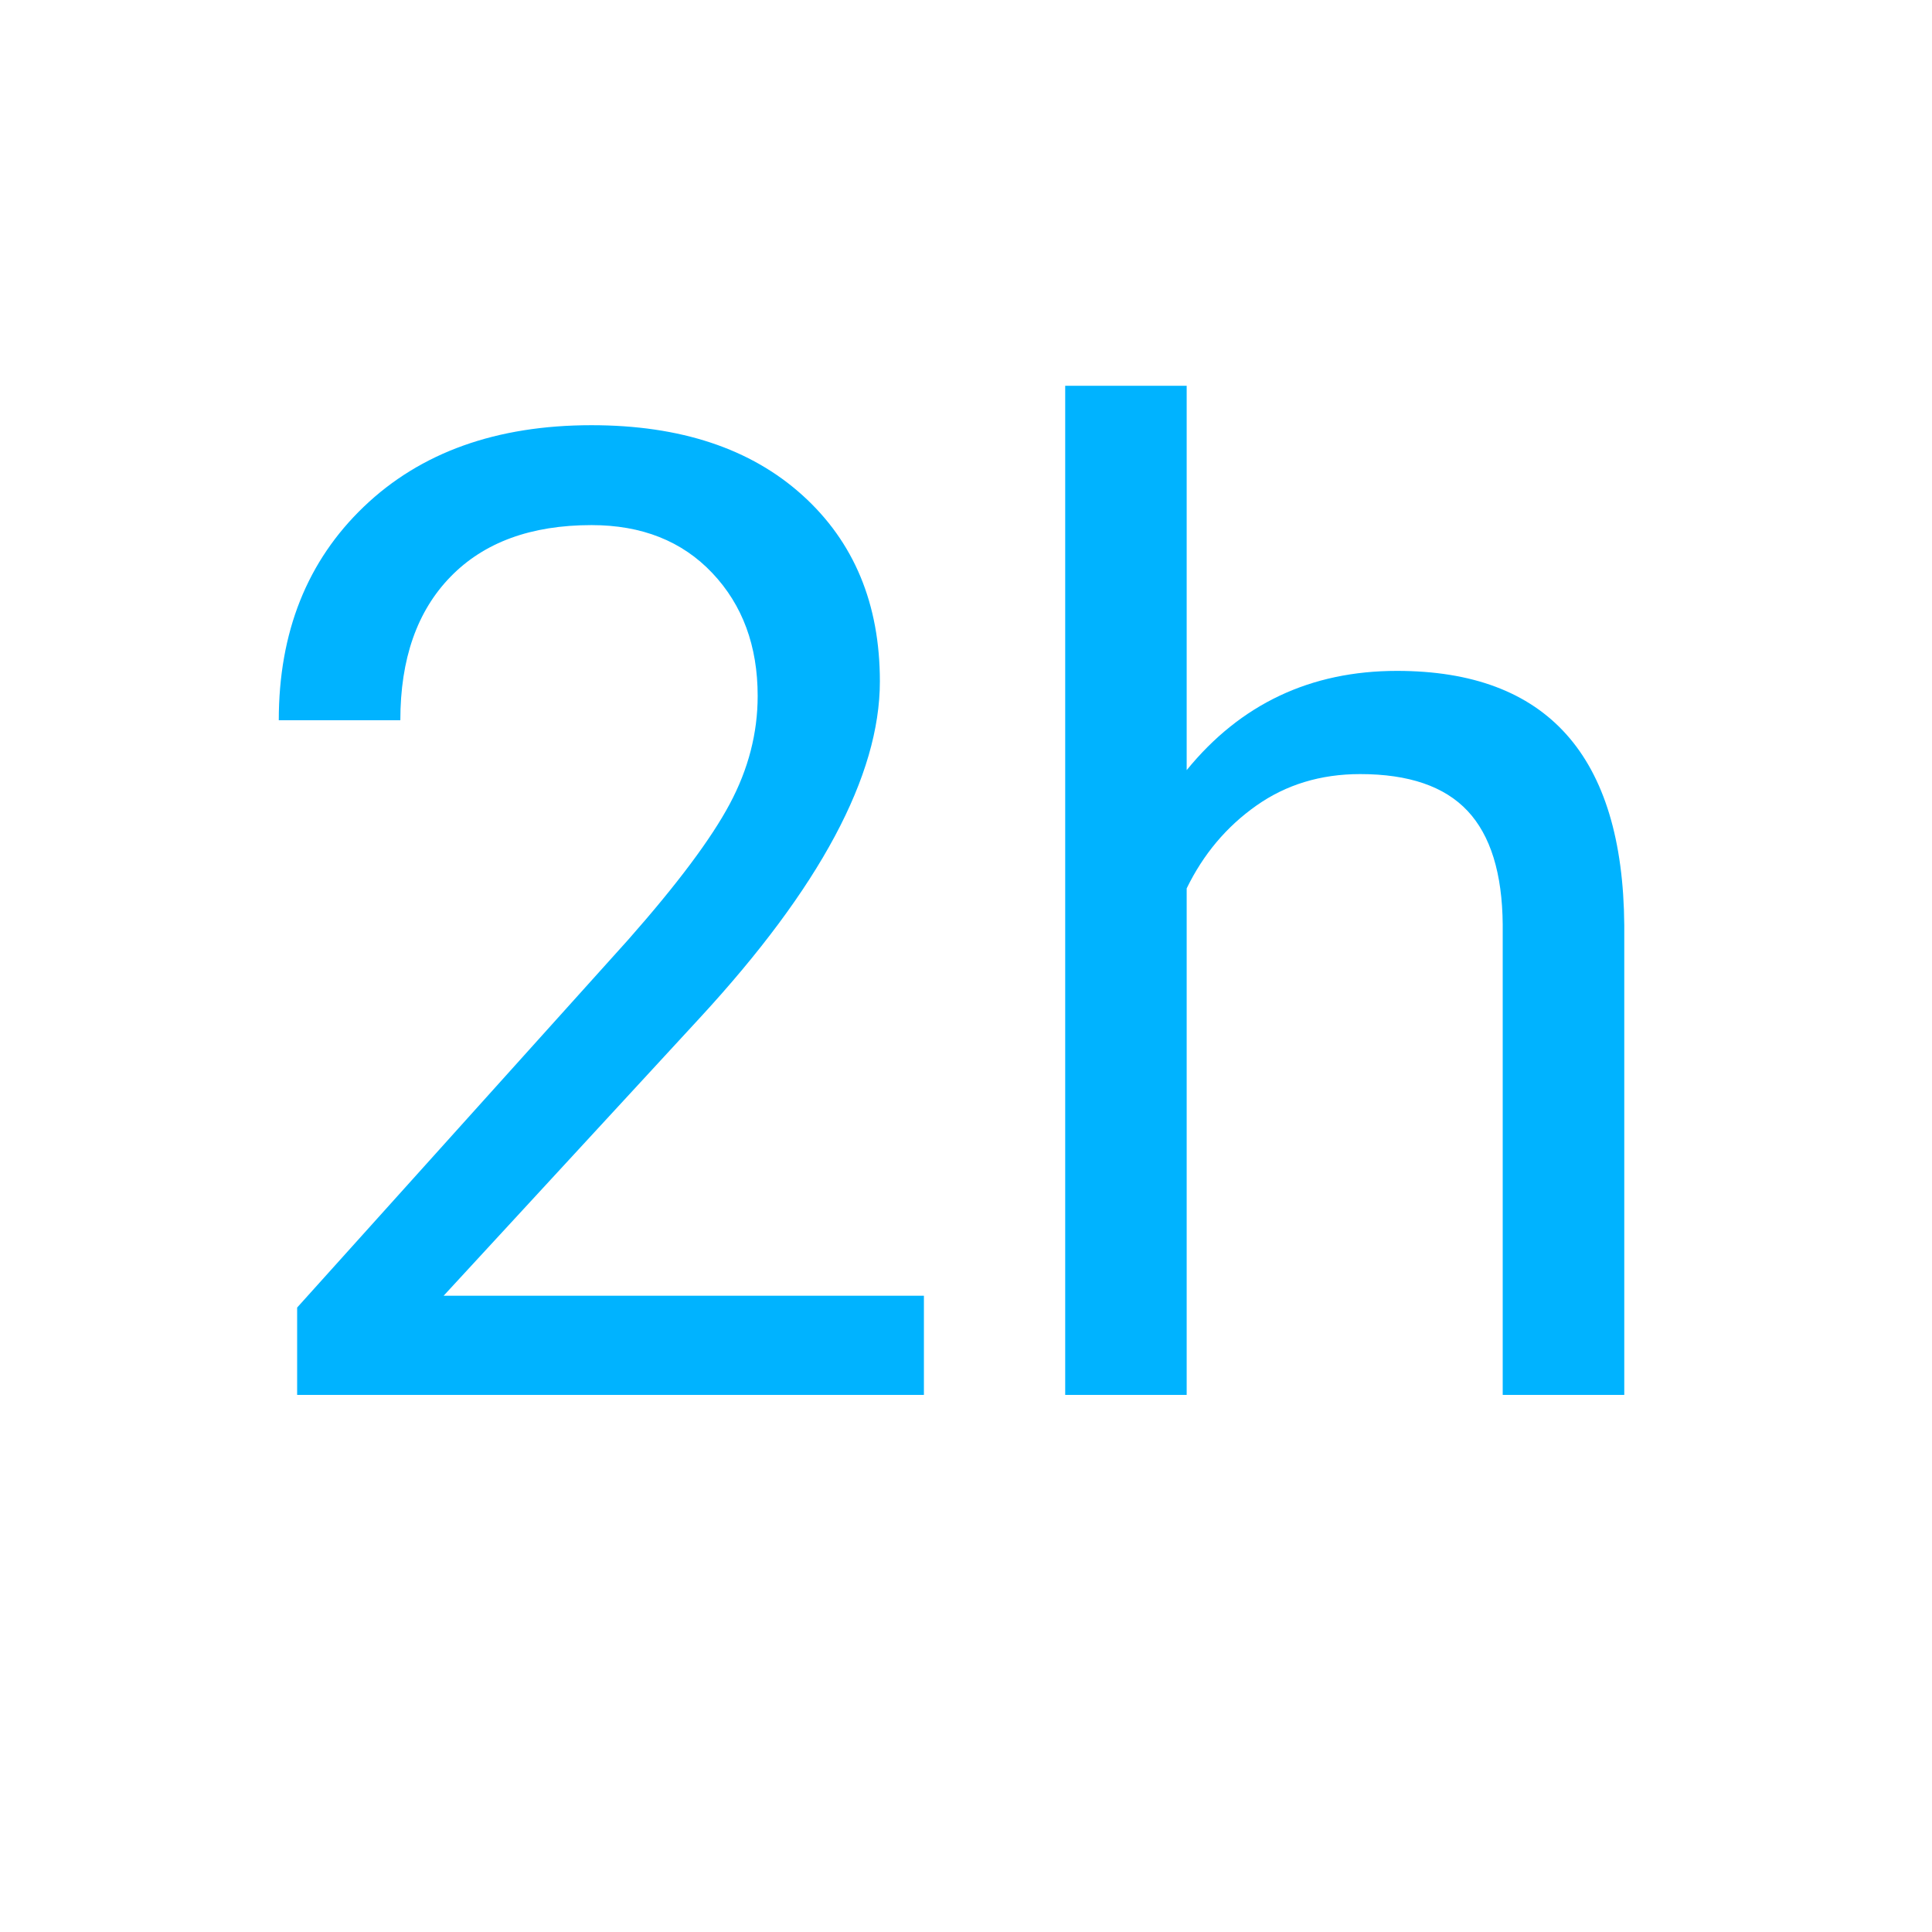
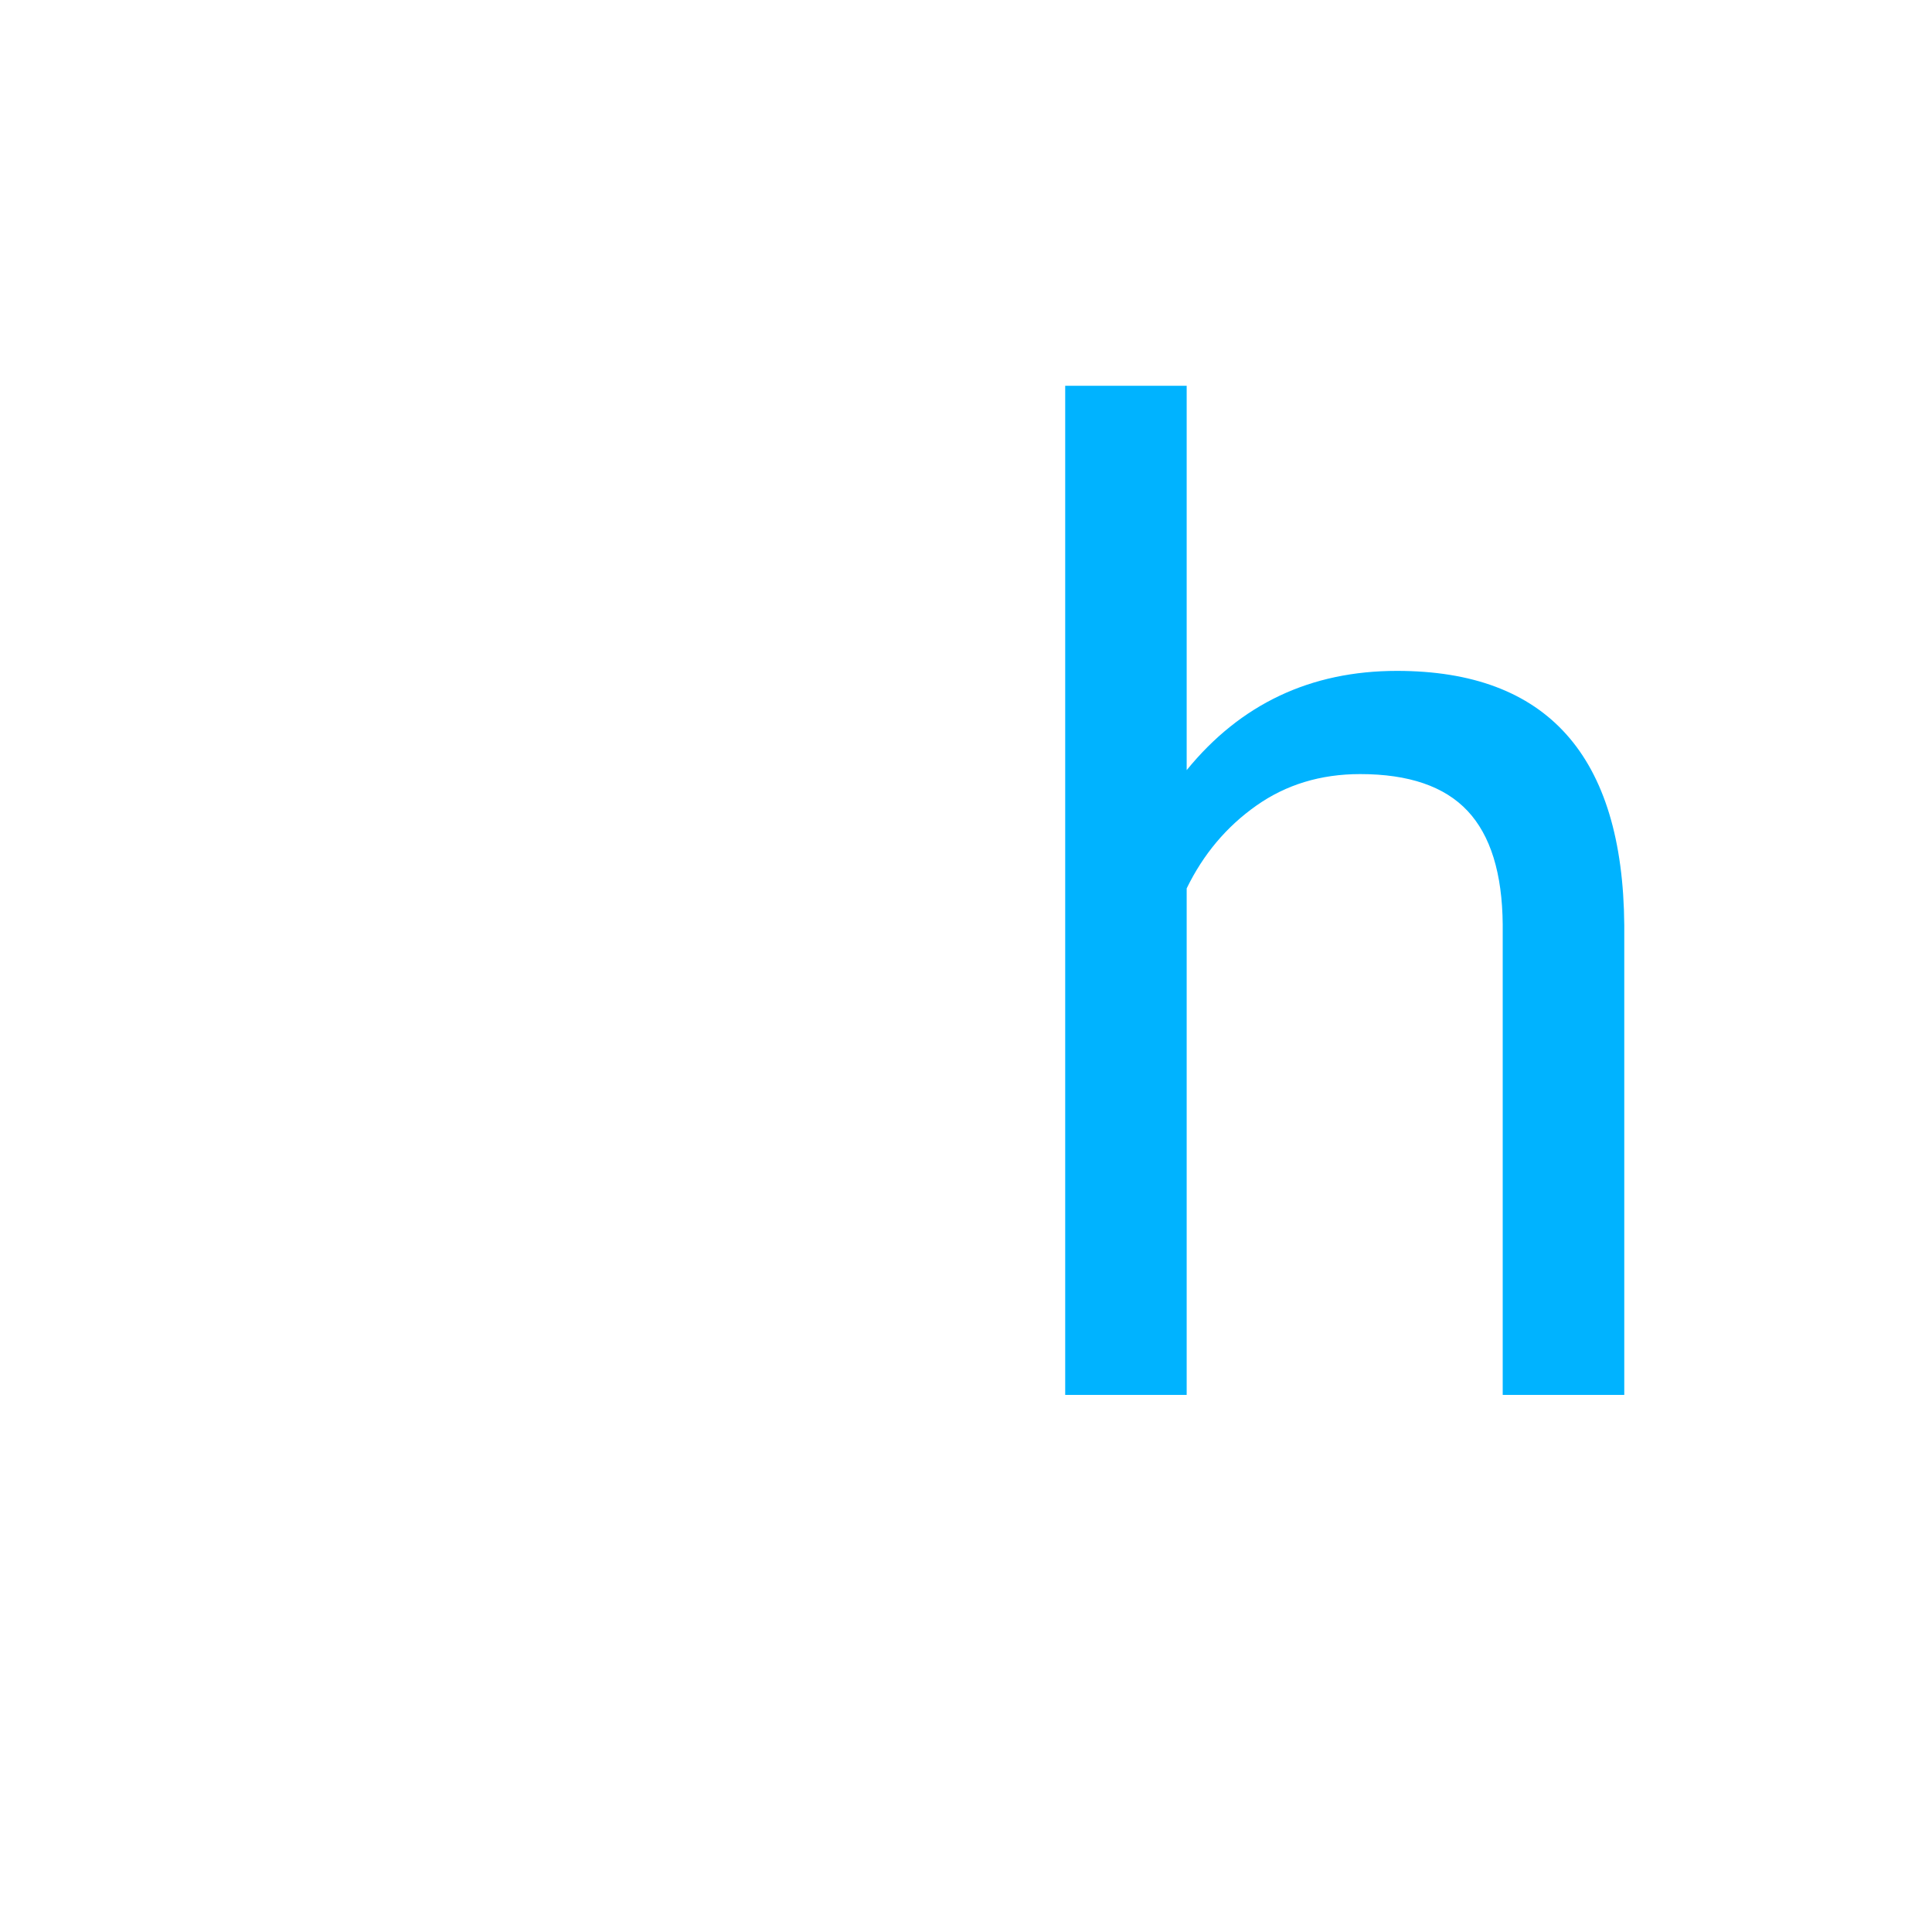
<svg xmlns="http://www.w3.org/2000/svg" width="500" zoomAndPan="magnify" viewBox="0 0 375 375" height="500" preserveAspectRatio="xMidYMid meet" version="1.0">
  <defs>
    <g />
  </defs>
  <g fill="#00b3ff" fill-opacity="1">
    <g transform="translate(42.252, 270.75)">
      <g>
-         <path d="M 137.078 0 L 15.422 0 L 15.422 -16.953 L 79.703 -88.375 C 89.223 -99.164 95.785 -107.941 99.391 -114.703 C 103.004 -121.461 104.812 -128.453 104.812 -135.672 C 104.812 -145.367 101.879 -153.316 96.016 -159.516 C 90.148 -165.723 82.332 -168.828 72.562 -168.828 C 60.82 -168.828 51.703 -165.488 45.203 -158.812 C 38.703 -152.145 35.453 -142.859 35.453 -130.953 L 11.859 -130.953 C 11.859 -148.047 17.363 -161.863 28.375 -172.406 C 39.383 -182.945 54.113 -188.219 72.562 -188.219 C 89.812 -188.219 103.453 -183.691 113.484 -174.641 C 123.516 -165.586 128.531 -153.535 128.531 -138.484 C 128.531 -120.203 116.883 -98.438 93.594 -73.188 L 43.859 -19.25 L 137.078 -19.25 Z M 137.078 0 " />
-       </g>
+         </g>
    </g>
  </g>
  <g fill="#00b3ff" fill-opacity="1">
    <g transform="translate(188.895, 270.75)">
      <g>
        <path d="M 41.438 -121.266 C 51.895 -134.109 65.5 -140.531 82.25 -140.531 C 111.406 -140.531 126.113 -124.078 126.375 -91.172 L 126.375 0 L 102.781 0 L 102.781 -91.297 C 102.695 -101.242 100.422 -108.598 95.953 -113.359 C 91.492 -118.117 84.547 -120.5 75.109 -120.5 C 67.453 -120.5 60.734 -118.457 54.953 -114.375 C 49.172 -110.301 44.664 -104.945 41.438 -98.312 L 41.438 0 L 17.859 0 L 17.859 -195.875 L 41.438 -195.875 Z M 41.438 -121.266 " />
      </g>
    </g>
  </g>
</svg>